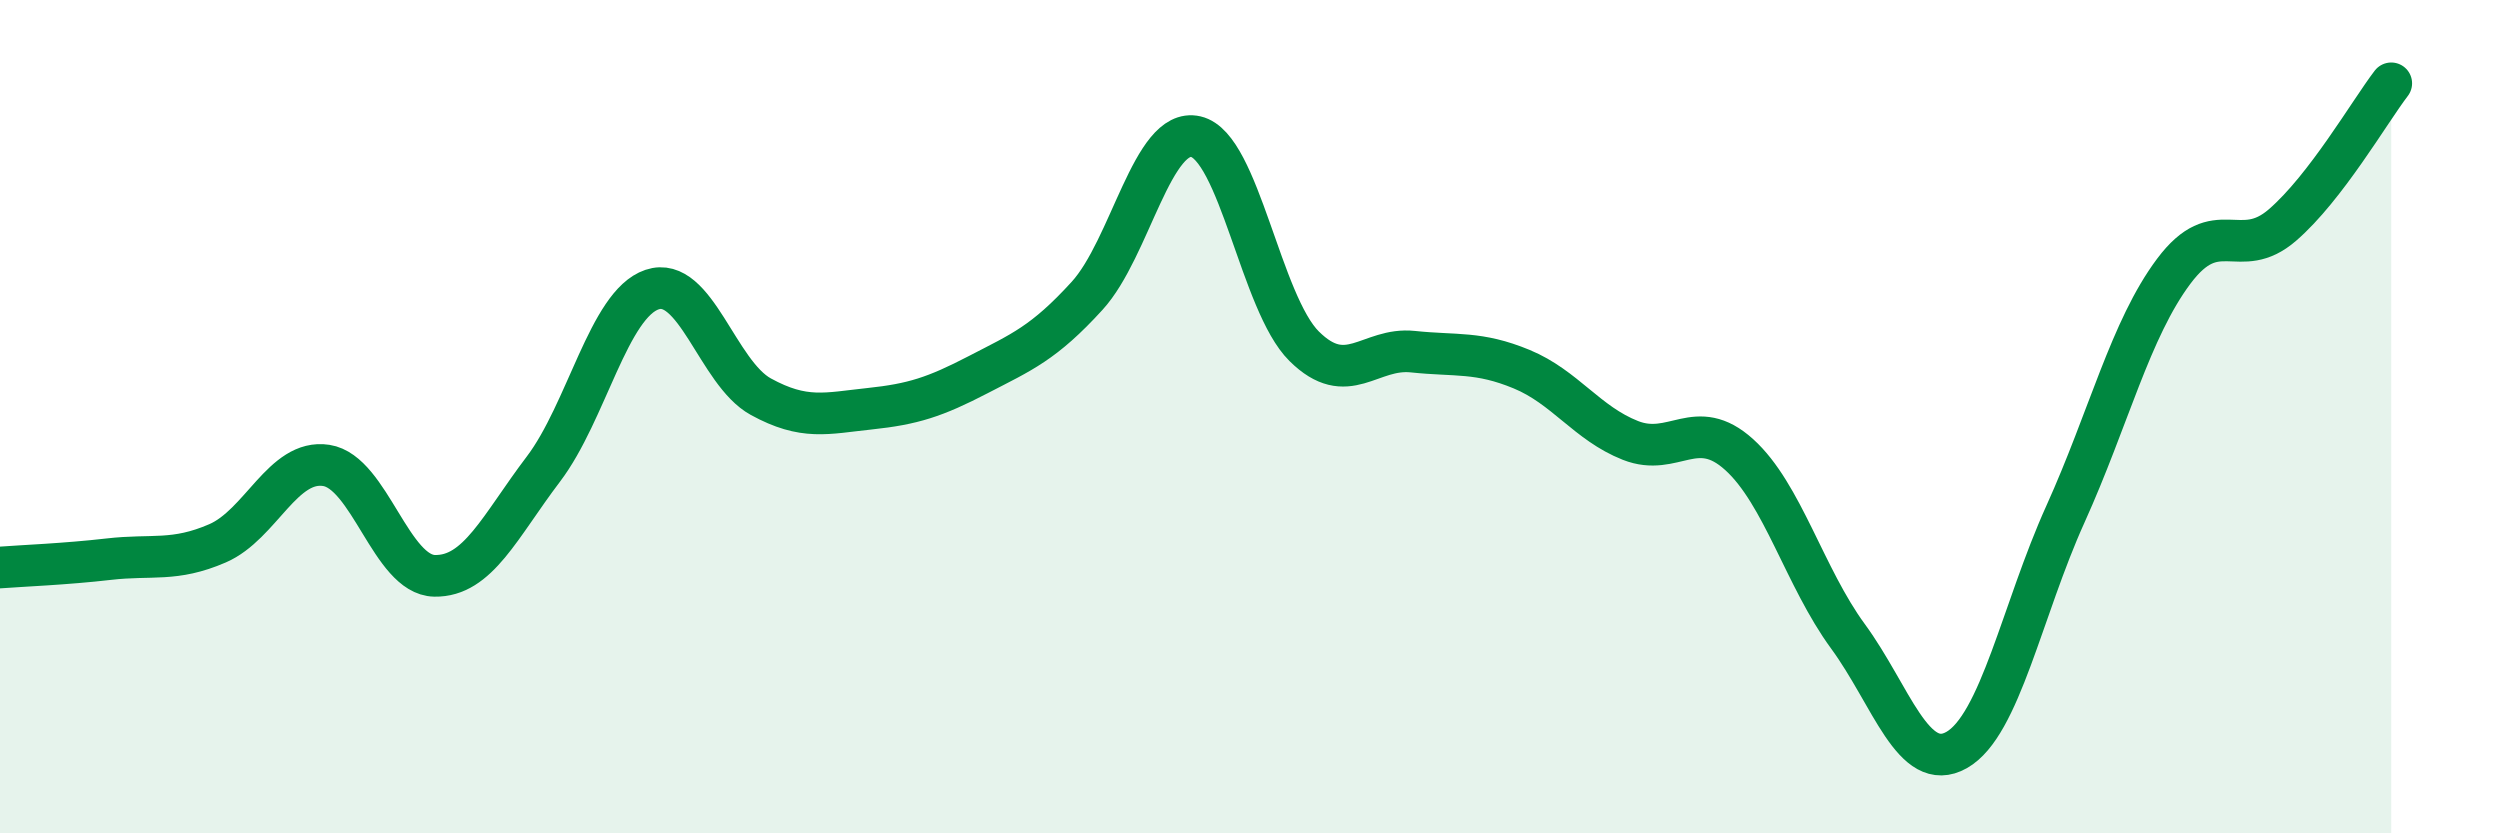
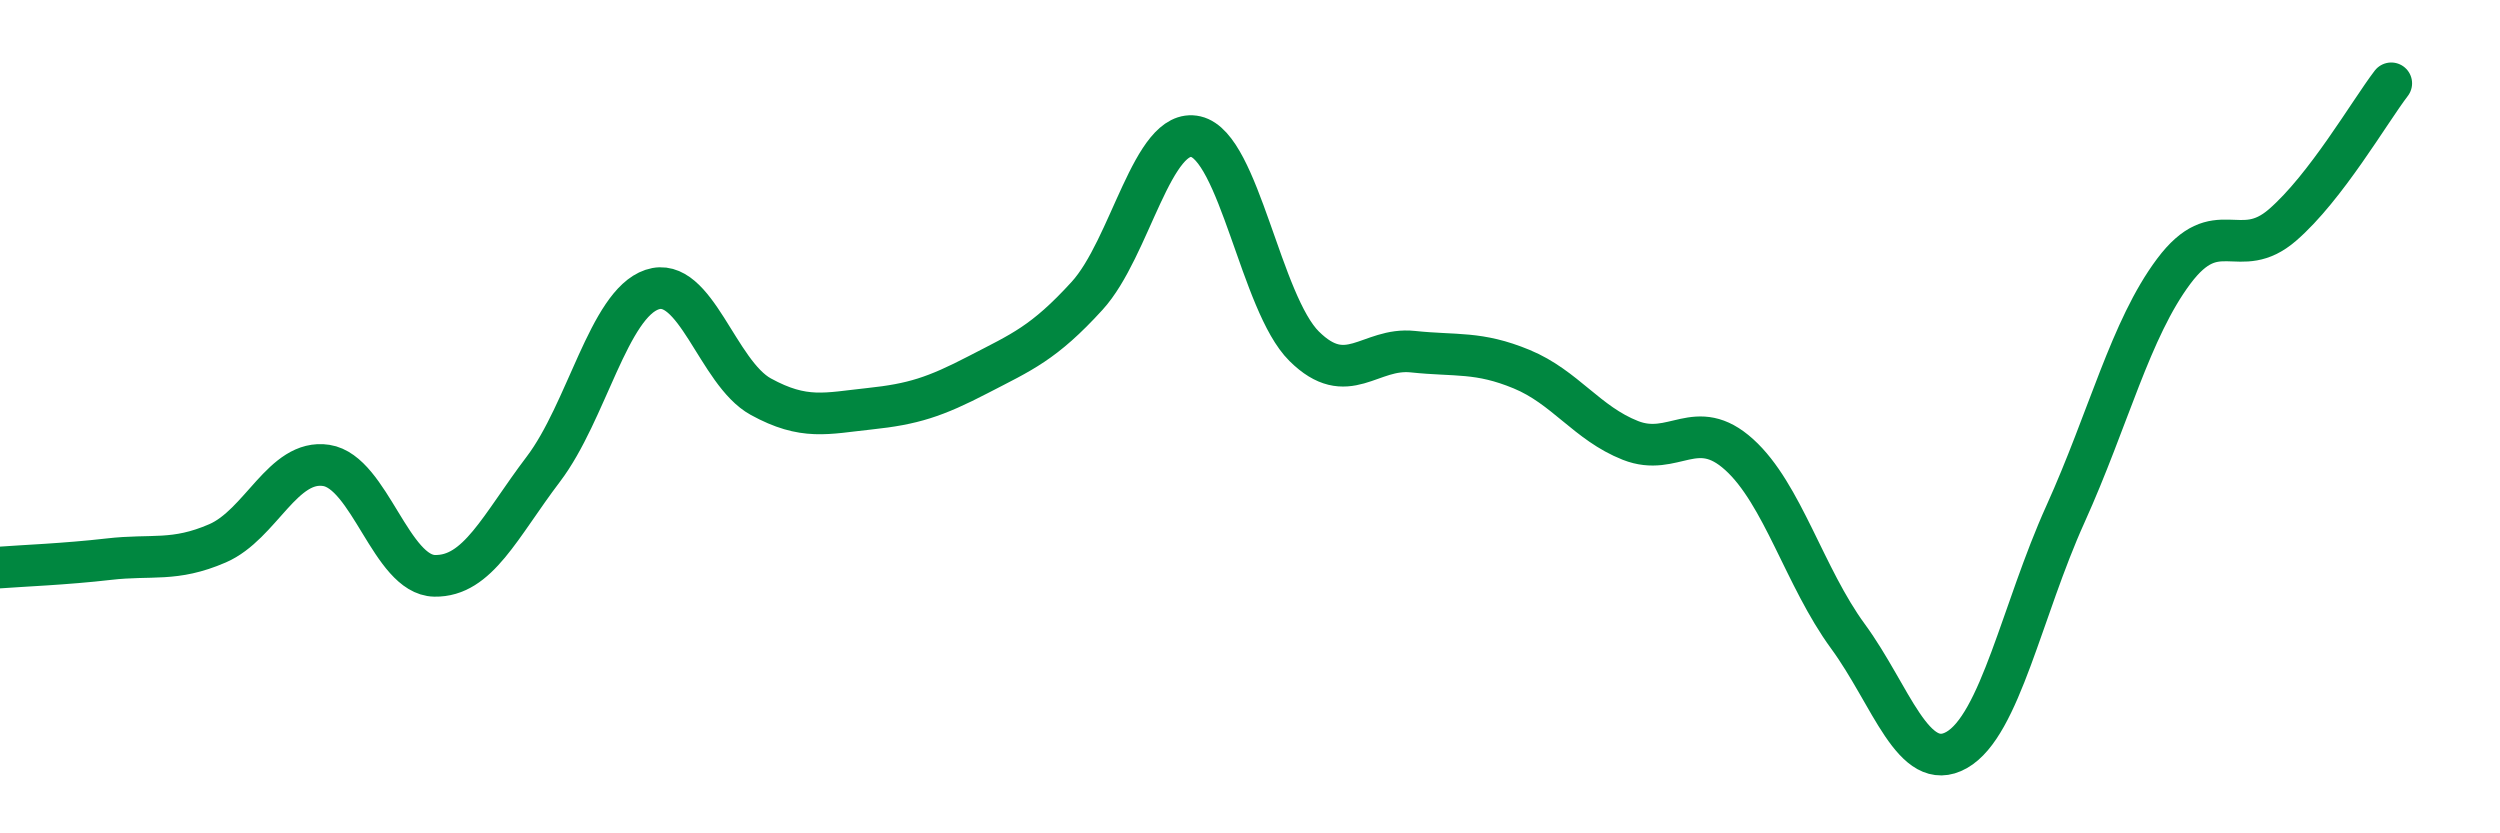
<svg xmlns="http://www.w3.org/2000/svg" width="60" height="20" viewBox="0 0 60 20">
-   <path d="M 0,13.62 C 0.52,13.58 1.57,13.54 2.61,13.42 C 3.65,13.3 4.18,13.49 5.22,13.04 C 6.26,12.59 6.79,11.01 7.83,11.17 C 8.87,11.33 9.39,13.8 10.43,13.82 C 11.47,13.84 12,12.63 13.04,11.26 C 14.08,9.89 14.61,7.3 15.65,6.95 C 16.69,6.6 17.22,8.95 18.26,9.52 C 19.3,10.09 19.83,9.92 20.87,9.81 C 21.91,9.7 22.44,9.53 23.48,8.99 C 24.52,8.45 25.05,8.24 26.09,7.1 C 27.13,5.96 27.66,3.04 28.7,3.28 C 29.74,3.52 30.26,7.28 31.3,8.31 C 32.34,9.34 32.87,8.33 33.91,8.44 C 34.95,8.55 35.48,8.43 36.52,8.86 C 37.56,9.29 38.09,10.16 39.13,10.57 C 40.17,10.98 40.7,9.97 41.74,10.91 C 42.78,11.85 43.31,13.85 44.35,15.27 C 45.39,16.69 45.92,18.59 46.96,18 C 48,17.41 48.53,14.64 49.57,12.34 C 50.61,10.04 51.13,7.9 52.17,6.51 C 53.21,5.12 53.74,6.3 54.78,5.4 C 55.82,4.5 56.87,2.68 57.39,2L57.39 20L0 20Z" fill="#008740" opacity="0.1" stroke-linecap="round" stroke-linejoin="round" />
  <path d="M 0,13.62 C 0.52,13.58 1.57,13.54 2.61,13.42 C 3.65,13.3 4.18,13.49 5.22,13.04 C 6.26,12.59 6.79,11.01 7.83,11.17 C 8.87,11.33 9.39,13.8 10.43,13.82 C 11.47,13.84 12,12.63 13.04,11.26 C 14.08,9.89 14.61,7.3 15.65,6.95 C 16.69,6.6 17.22,8.95 18.26,9.52 C 19.3,10.09 19.83,9.92 20.87,9.81 C 21.91,9.7 22.44,9.53 23.48,8.99 C 24.52,8.45 25.05,8.24 26.09,7.1 C 27.13,5.96 27.66,3.04 28.7,3.28 C 29.74,3.52 30.26,7.28 31.3,8.31 C 32.34,9.34 32.87,8.33 33.91,8.44 C 34.95,8.55 35.48,8.43 36.52,8.86 C 37.56,9.29 38.09,10.16 39.13,10.57 C 40.17,10.98 40.7,9.97 41.74,10.91 C 42.78,11.85 43.31,13.85 44.35,15.27 C 45.39,16.69 45.92,18.59 46.96,18 C 48,17.41 48.53,14.64 49.57,12.34 C 50.61,10.04 51.13,7.9 52.17,6.51 C 53.21,5.12 53.74,6.3 54.78,5.4 C 55.82,4.5 56.87,2.68 57.39,2" stroke="#008740" stroke-width="1" fill="none" stroke-linecap="round" stroke-linejoin="round" />
</svg>